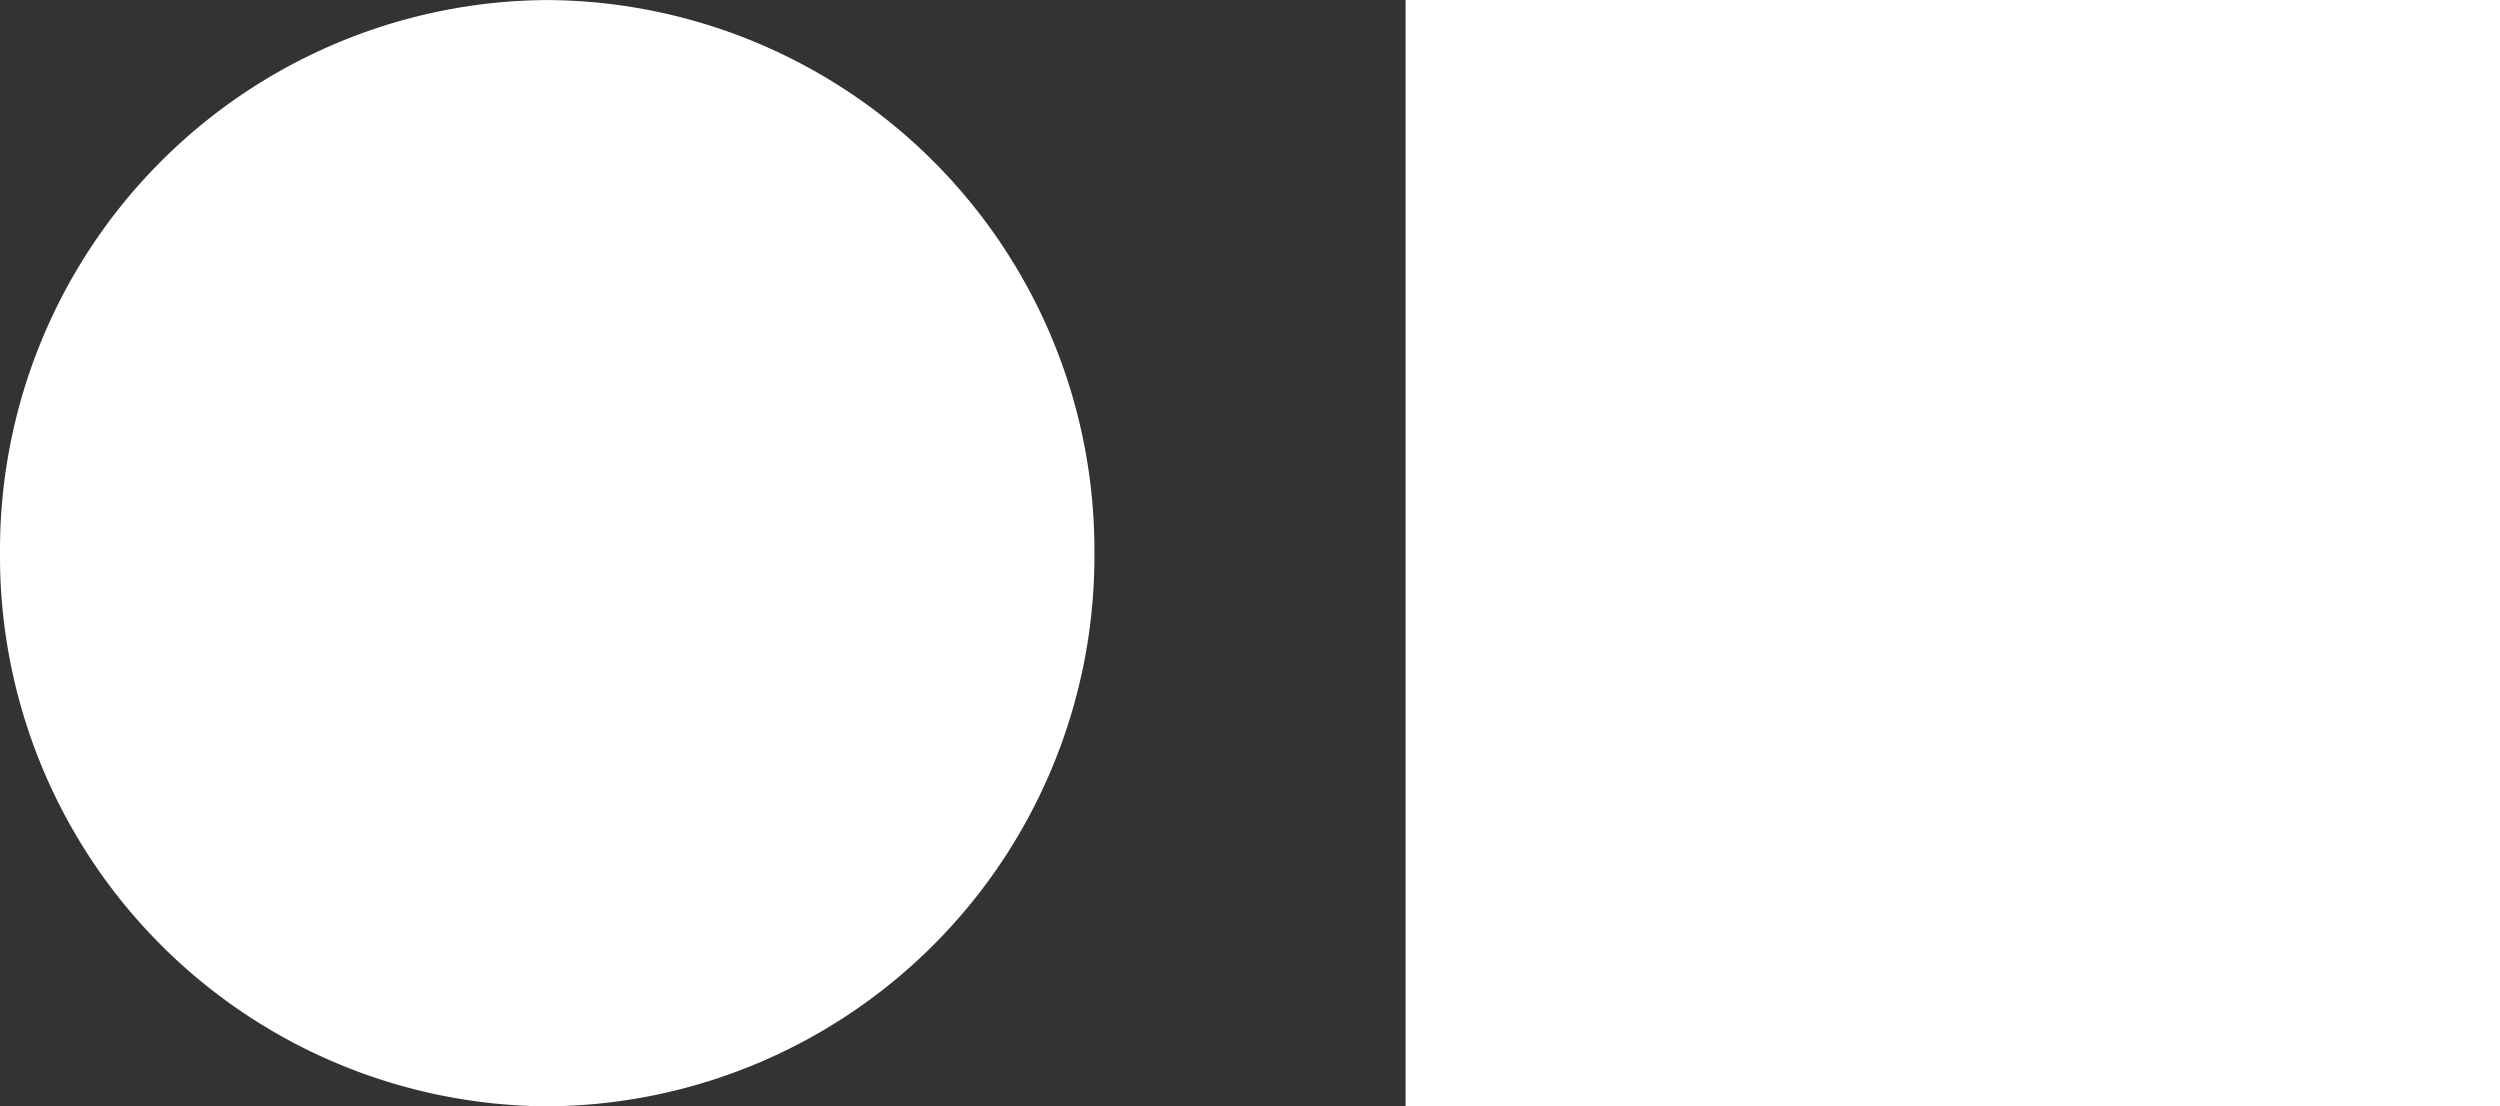
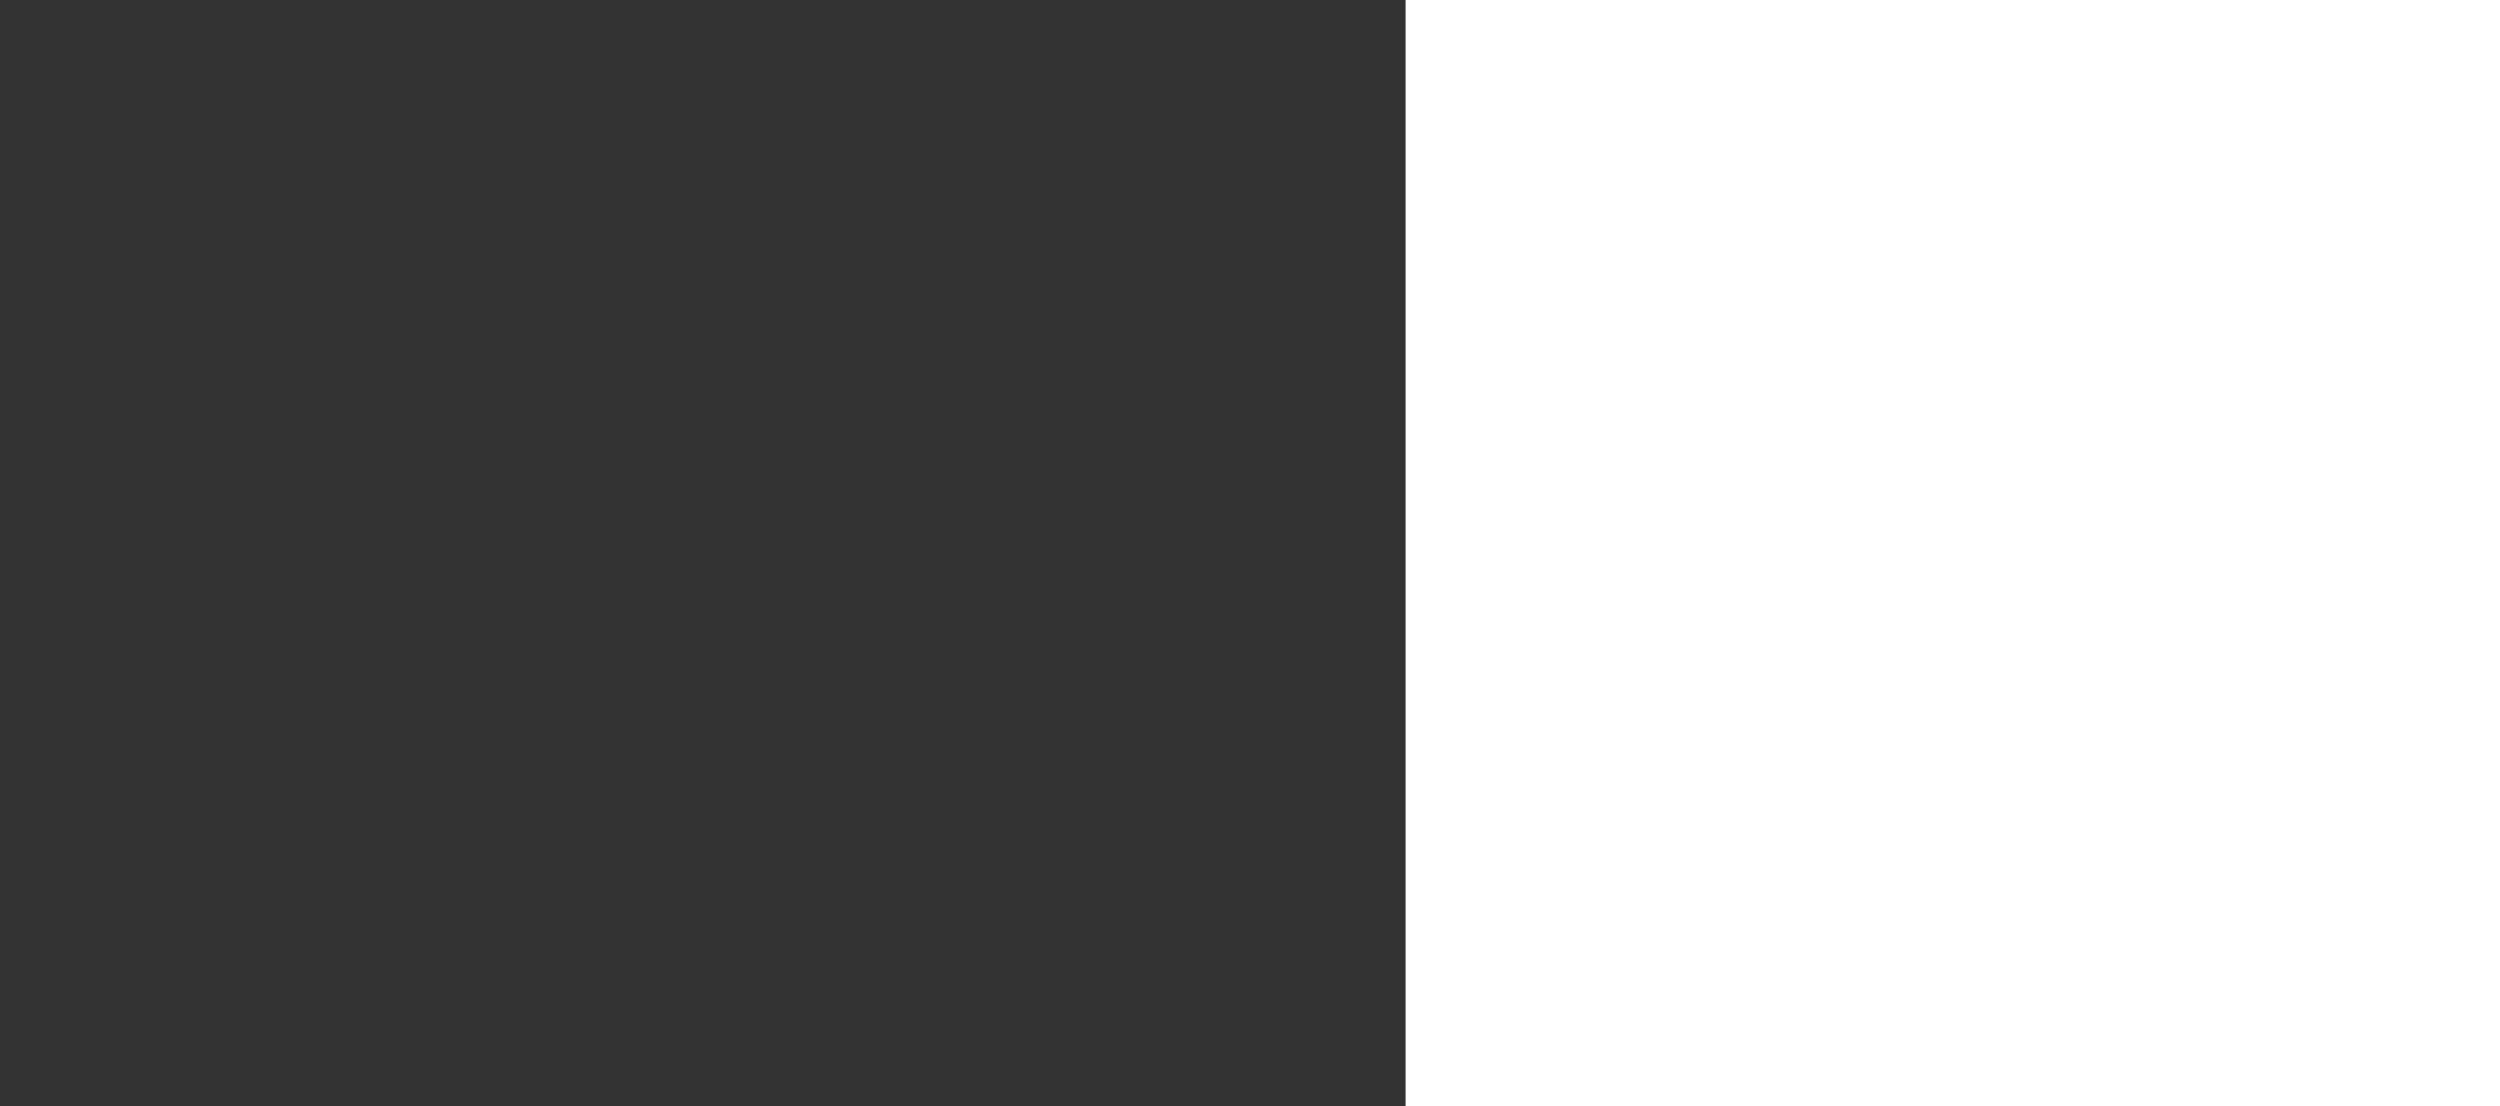
<svg xmlns="http://www.w3.org/2000/svg" id="Group_1" data-name="Group 1" width="48.067" height="21.271" viewBox="0 0 48.067 21.271">
  <rect x="0" y="0" width="48.067" height="21.271" fill="#333333" stroke="none" />
-   <path id="Path_17" data-name="Path 17" d="M-391.257,829.452a10.579,10.579,0,0,0,10.521-10.635,10.578,10.578,0,0,0-10.521-10.635,10.579,10.579,0,0,0-10.521,10.635,10.579,10.579,0,0,0,10.521,10.635" transform="translate(401.778 -808.181)" fill="#fff" />
  <rect id="Rectangle_65" data-name="Rectangle 65" width="21.042" height="21.27" transform="translate(27.025 0)" fill="#fff" />
</svg>